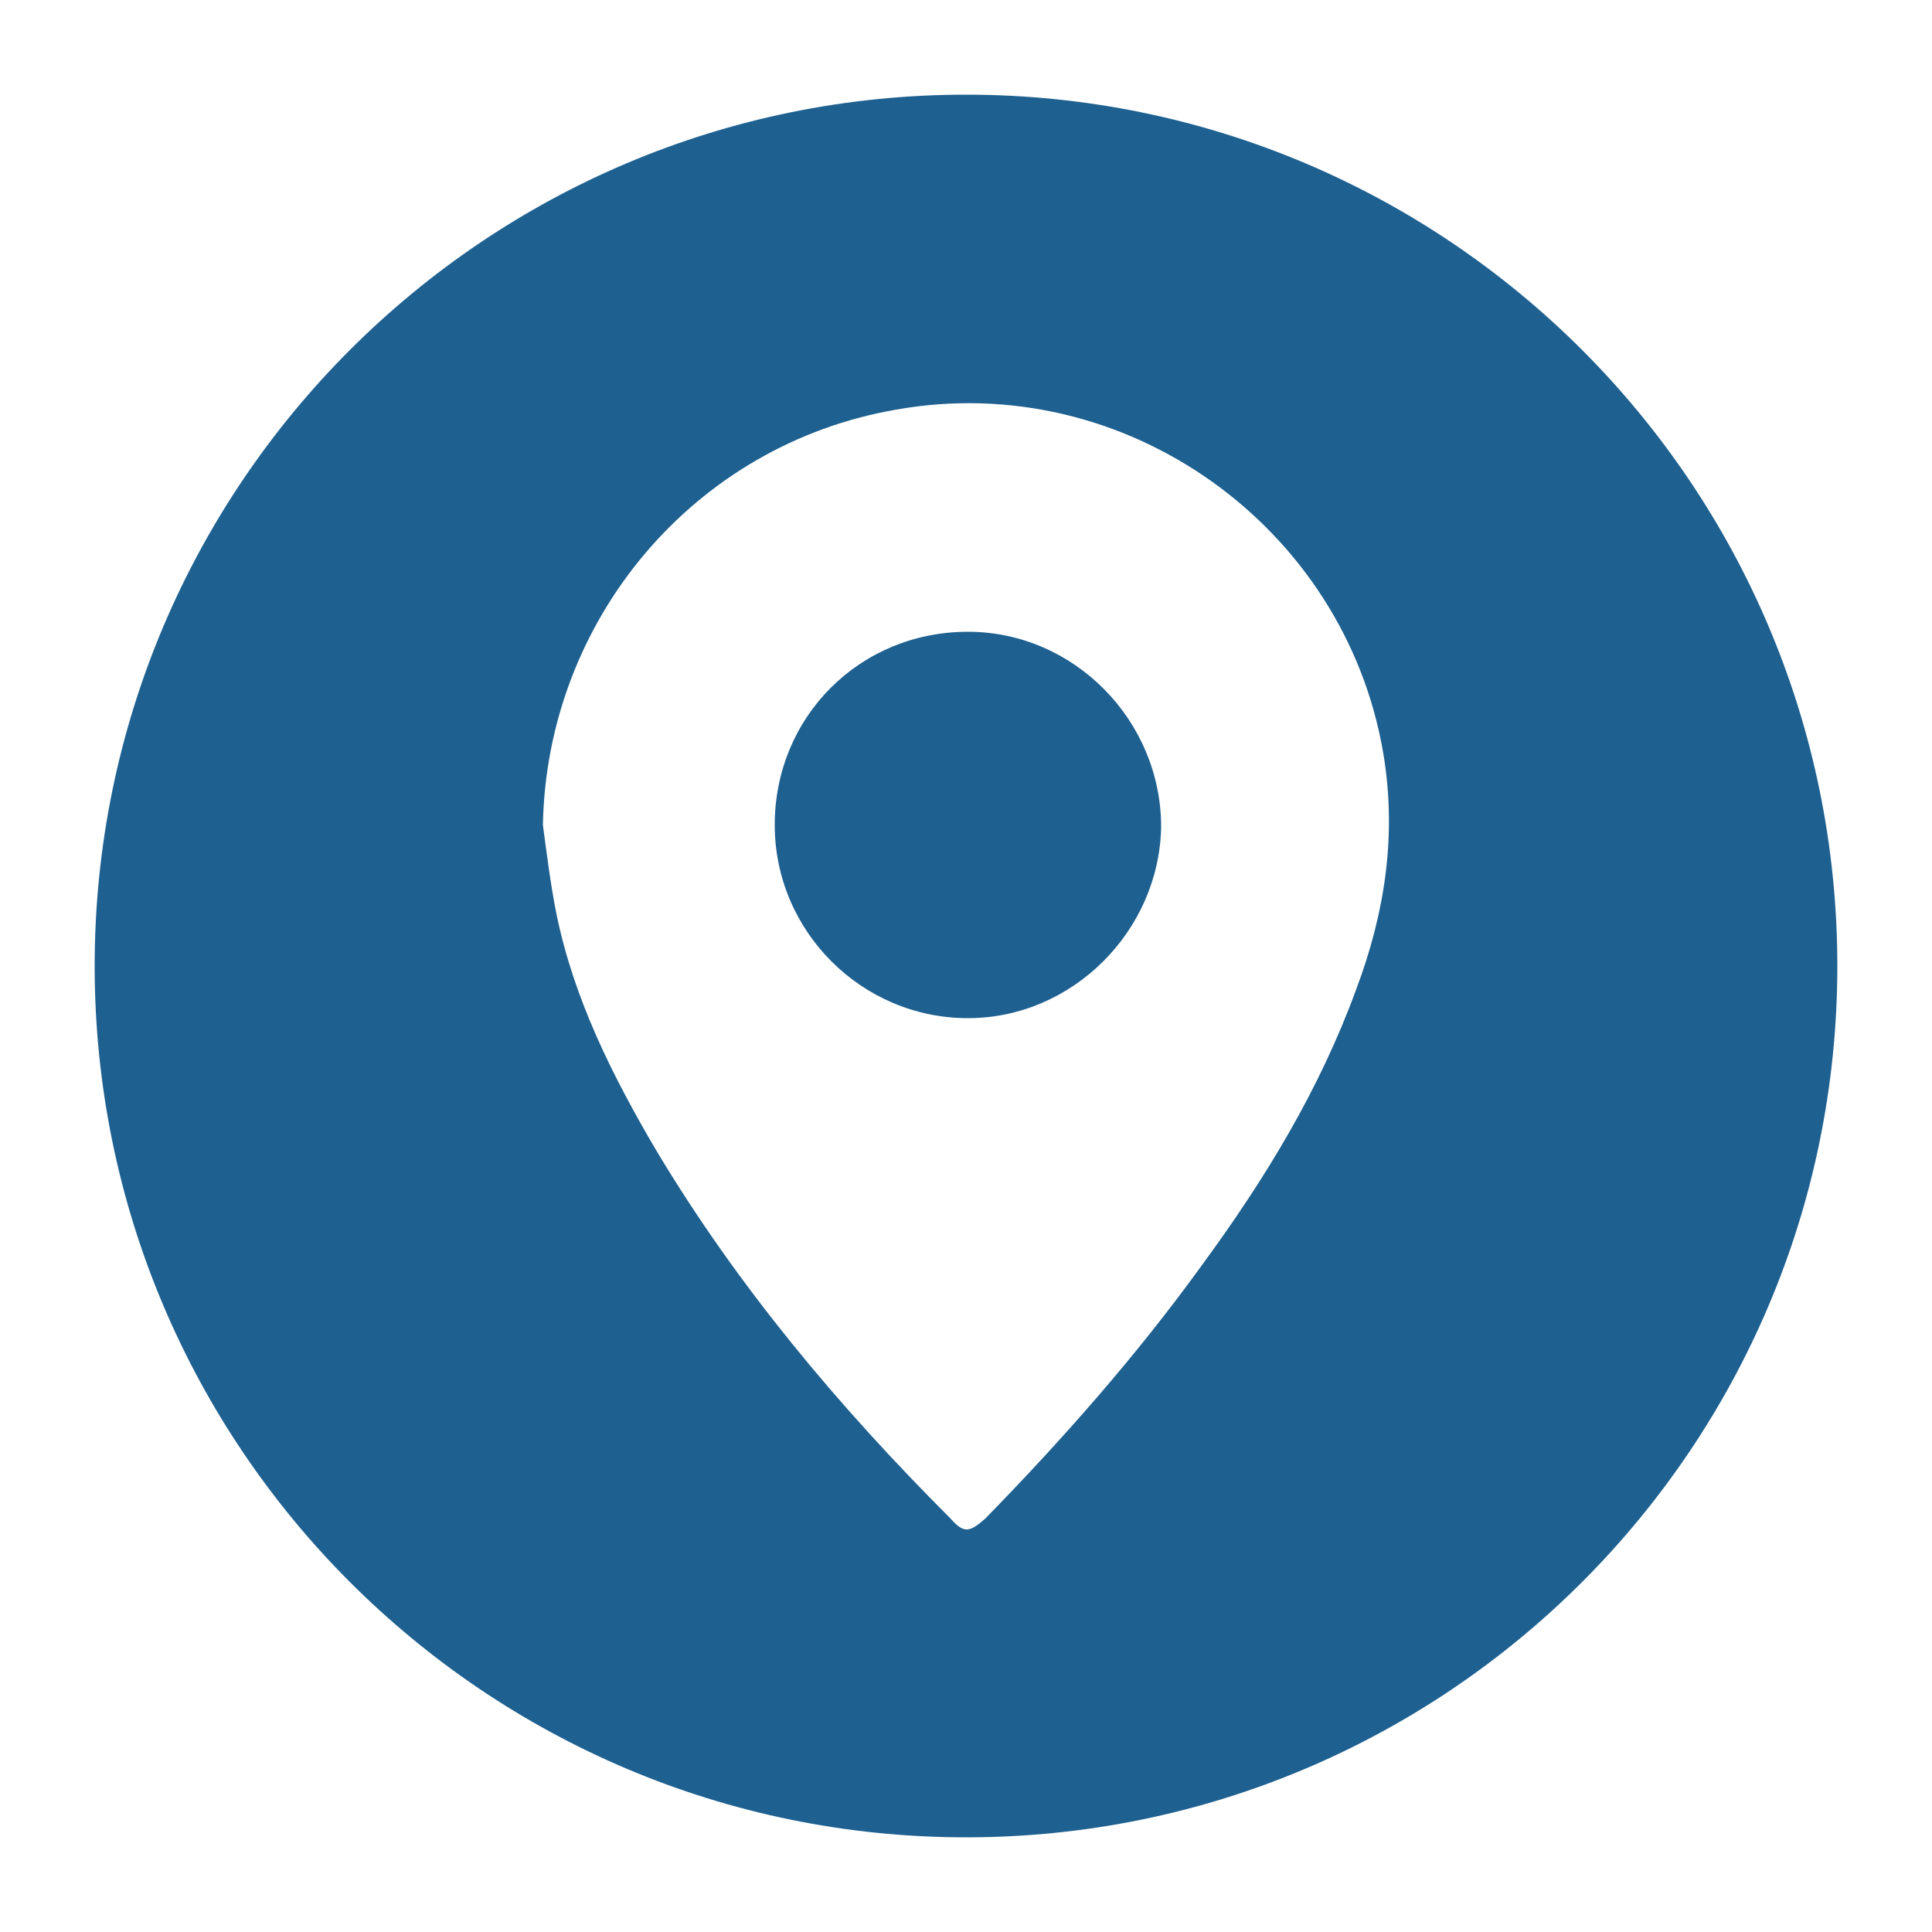
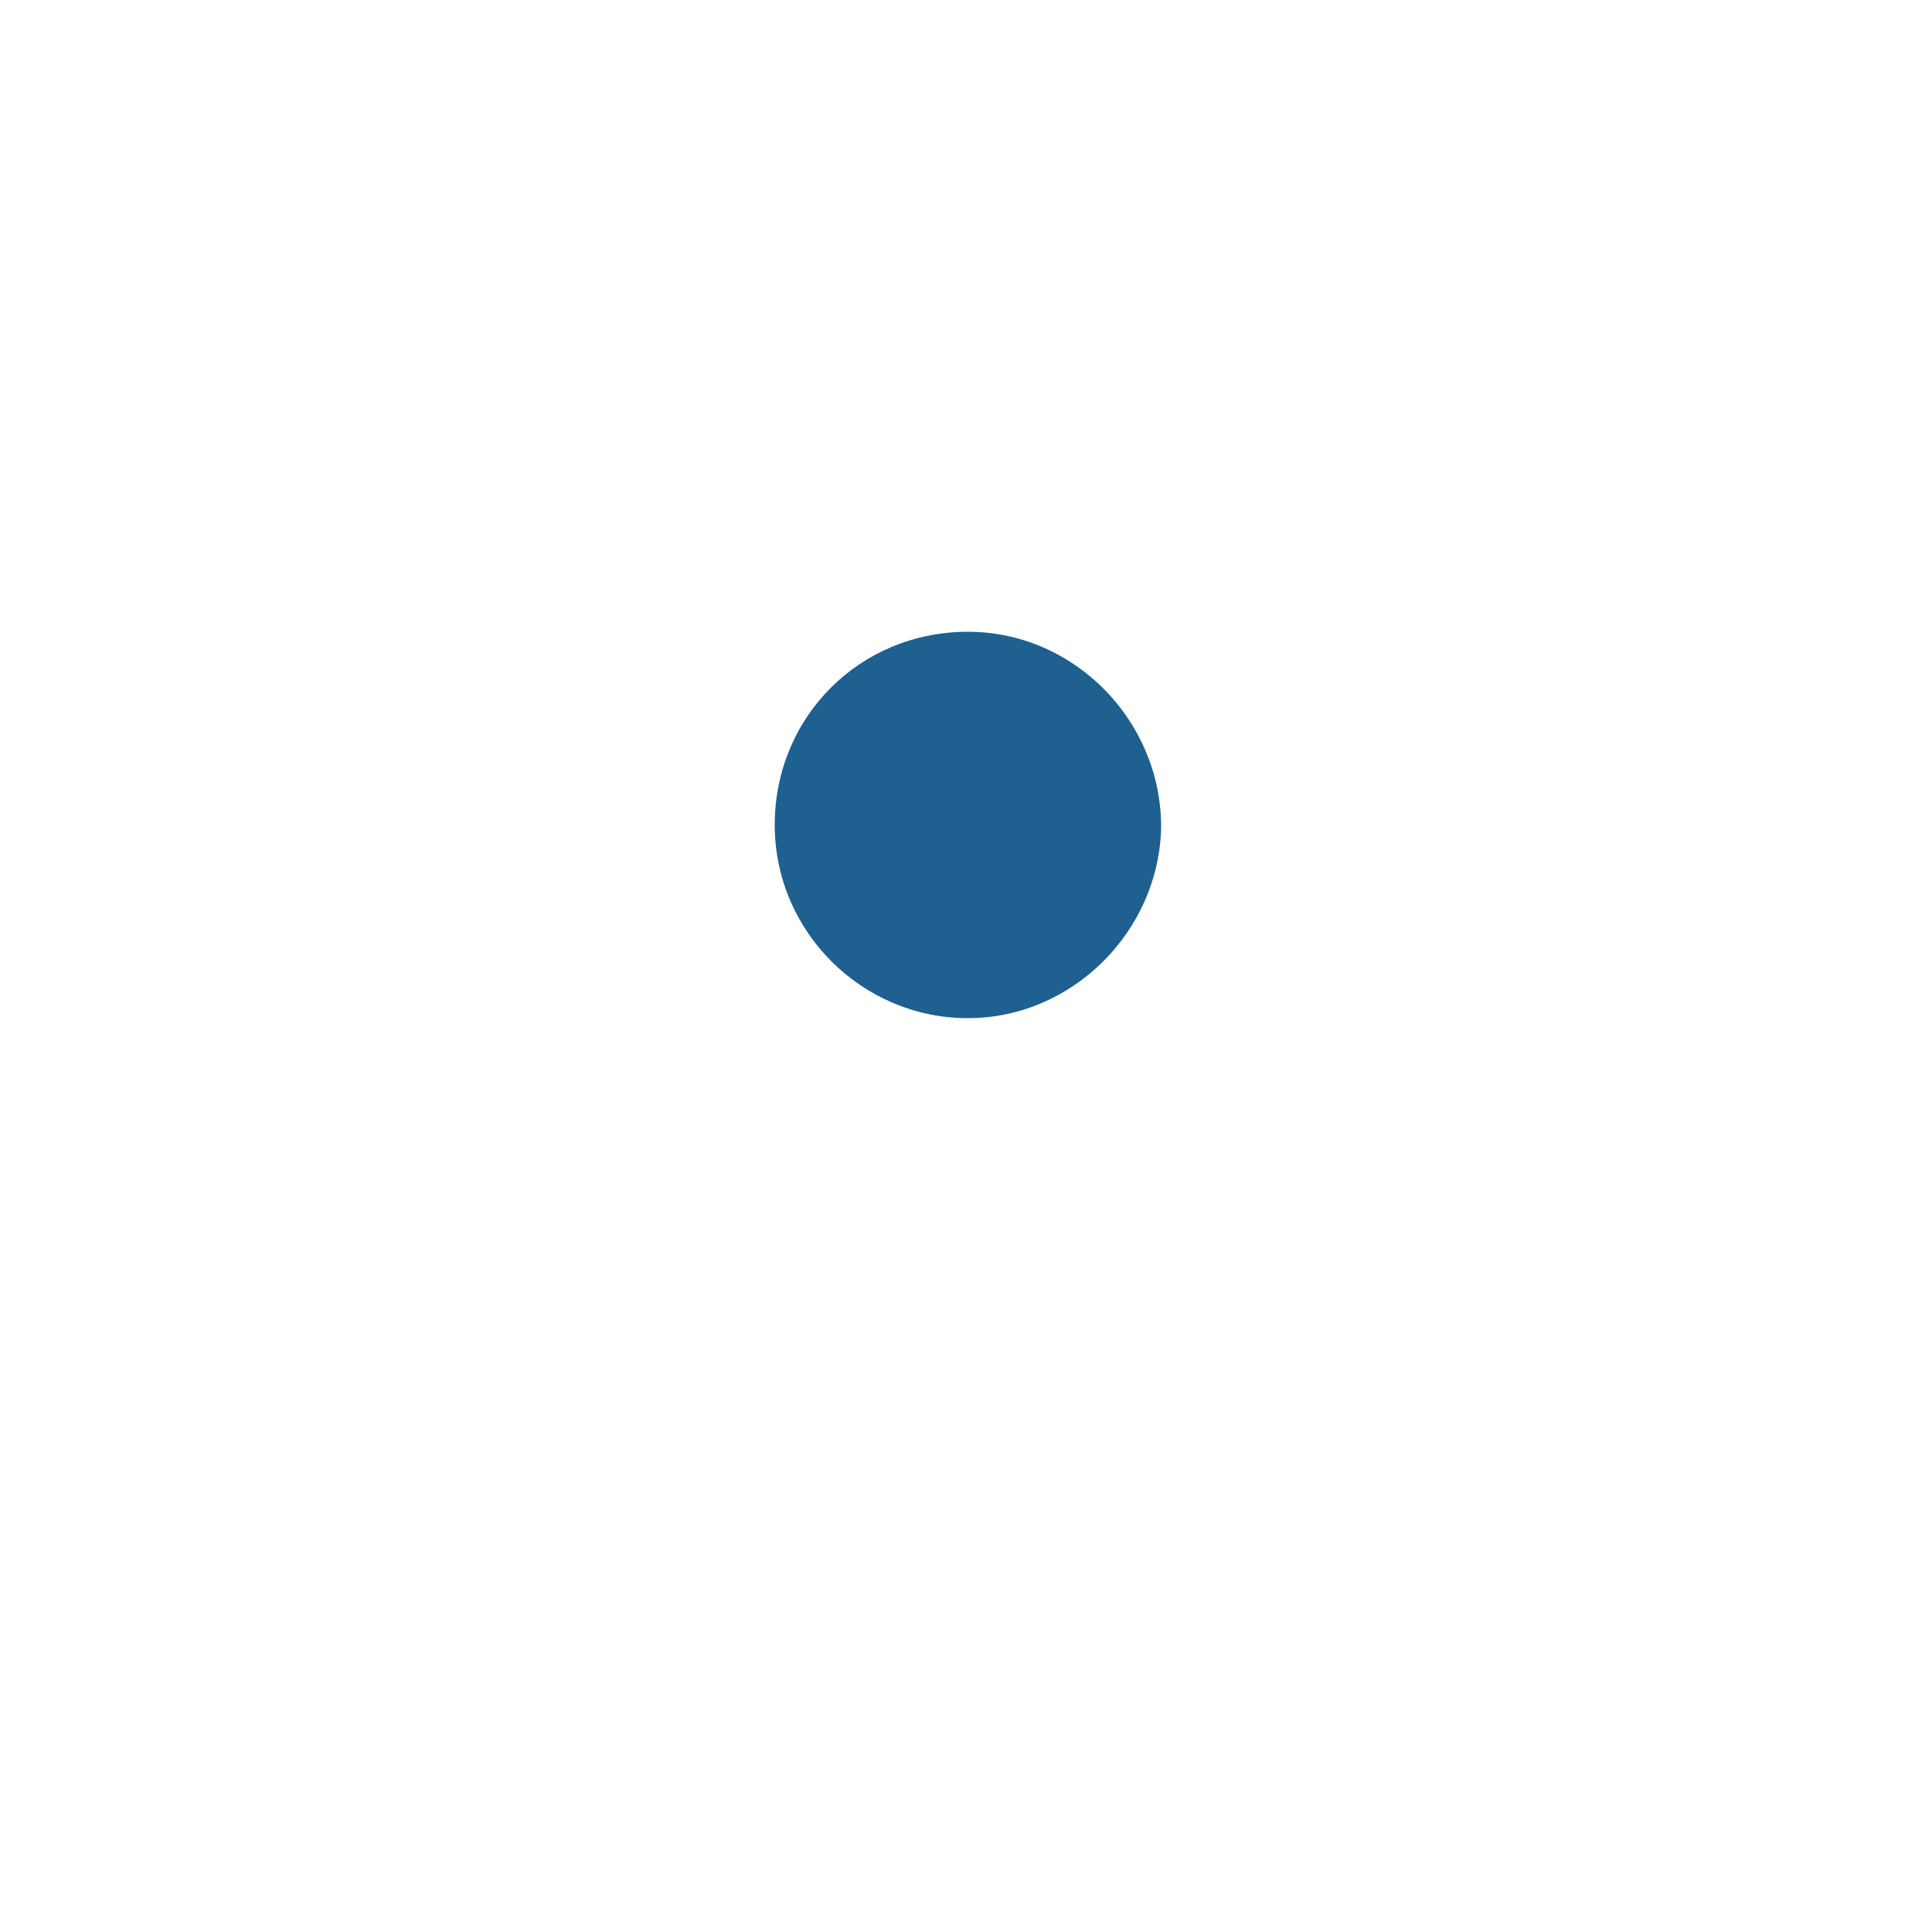
<svg xmlns="http://www.w3.org/2000/svg" version="1.1" id="Layer_1" x="0px" y="0px" viewBox="0 0 100 100" style="enable-background:new 0 0 100 100;" xml:space="preserve">
  <style type="text/css">
	.st0{fill:#FFFFFF;}
	.st1{fill:#1E6090;}
	.st2{fill:#42D5FF;}
</style>
  <g>
    <path class="st1" d="M50.1,32.7c-5.6,0-10,4.4-10,10c0,5.5,4.5,10,10,10c5.4,0,9.9-4.5,10-9.9C60.1,37.3,55.6,32.7,50.1,32.7z" />
-     <path class="st1" d="M50,4.9C25.1,4.9,4.9,25.1,4.9,50c0,24.9,20.2,45.1,45.1,45.1c24.9,0,45.1-20.2,45.1-45.1   C95.1,25.1,74.9,4.9,50,4.9z M70.2,51.2c-1.9,5.2-4.7,9.8-8,14.3c-3.4,4.7-7.2,9-11.2,13.1c-0.8,0.7-1.1,0.8-1.8,0   C43.4,72.8,38.2,66.6,34,59.6c-2.3-3.9-4.3-7.9-5.2-12.3c-0.3-1.5-0.5-3.1-0.7-4.6c0.2-10.6,7.8-19.7,18.3-21.5   c11.8-2.1,23.2,6,25.2,17.8C72.3,43.2,71.7,47.2,70.2,51.2z" />
  </g>
</svg>